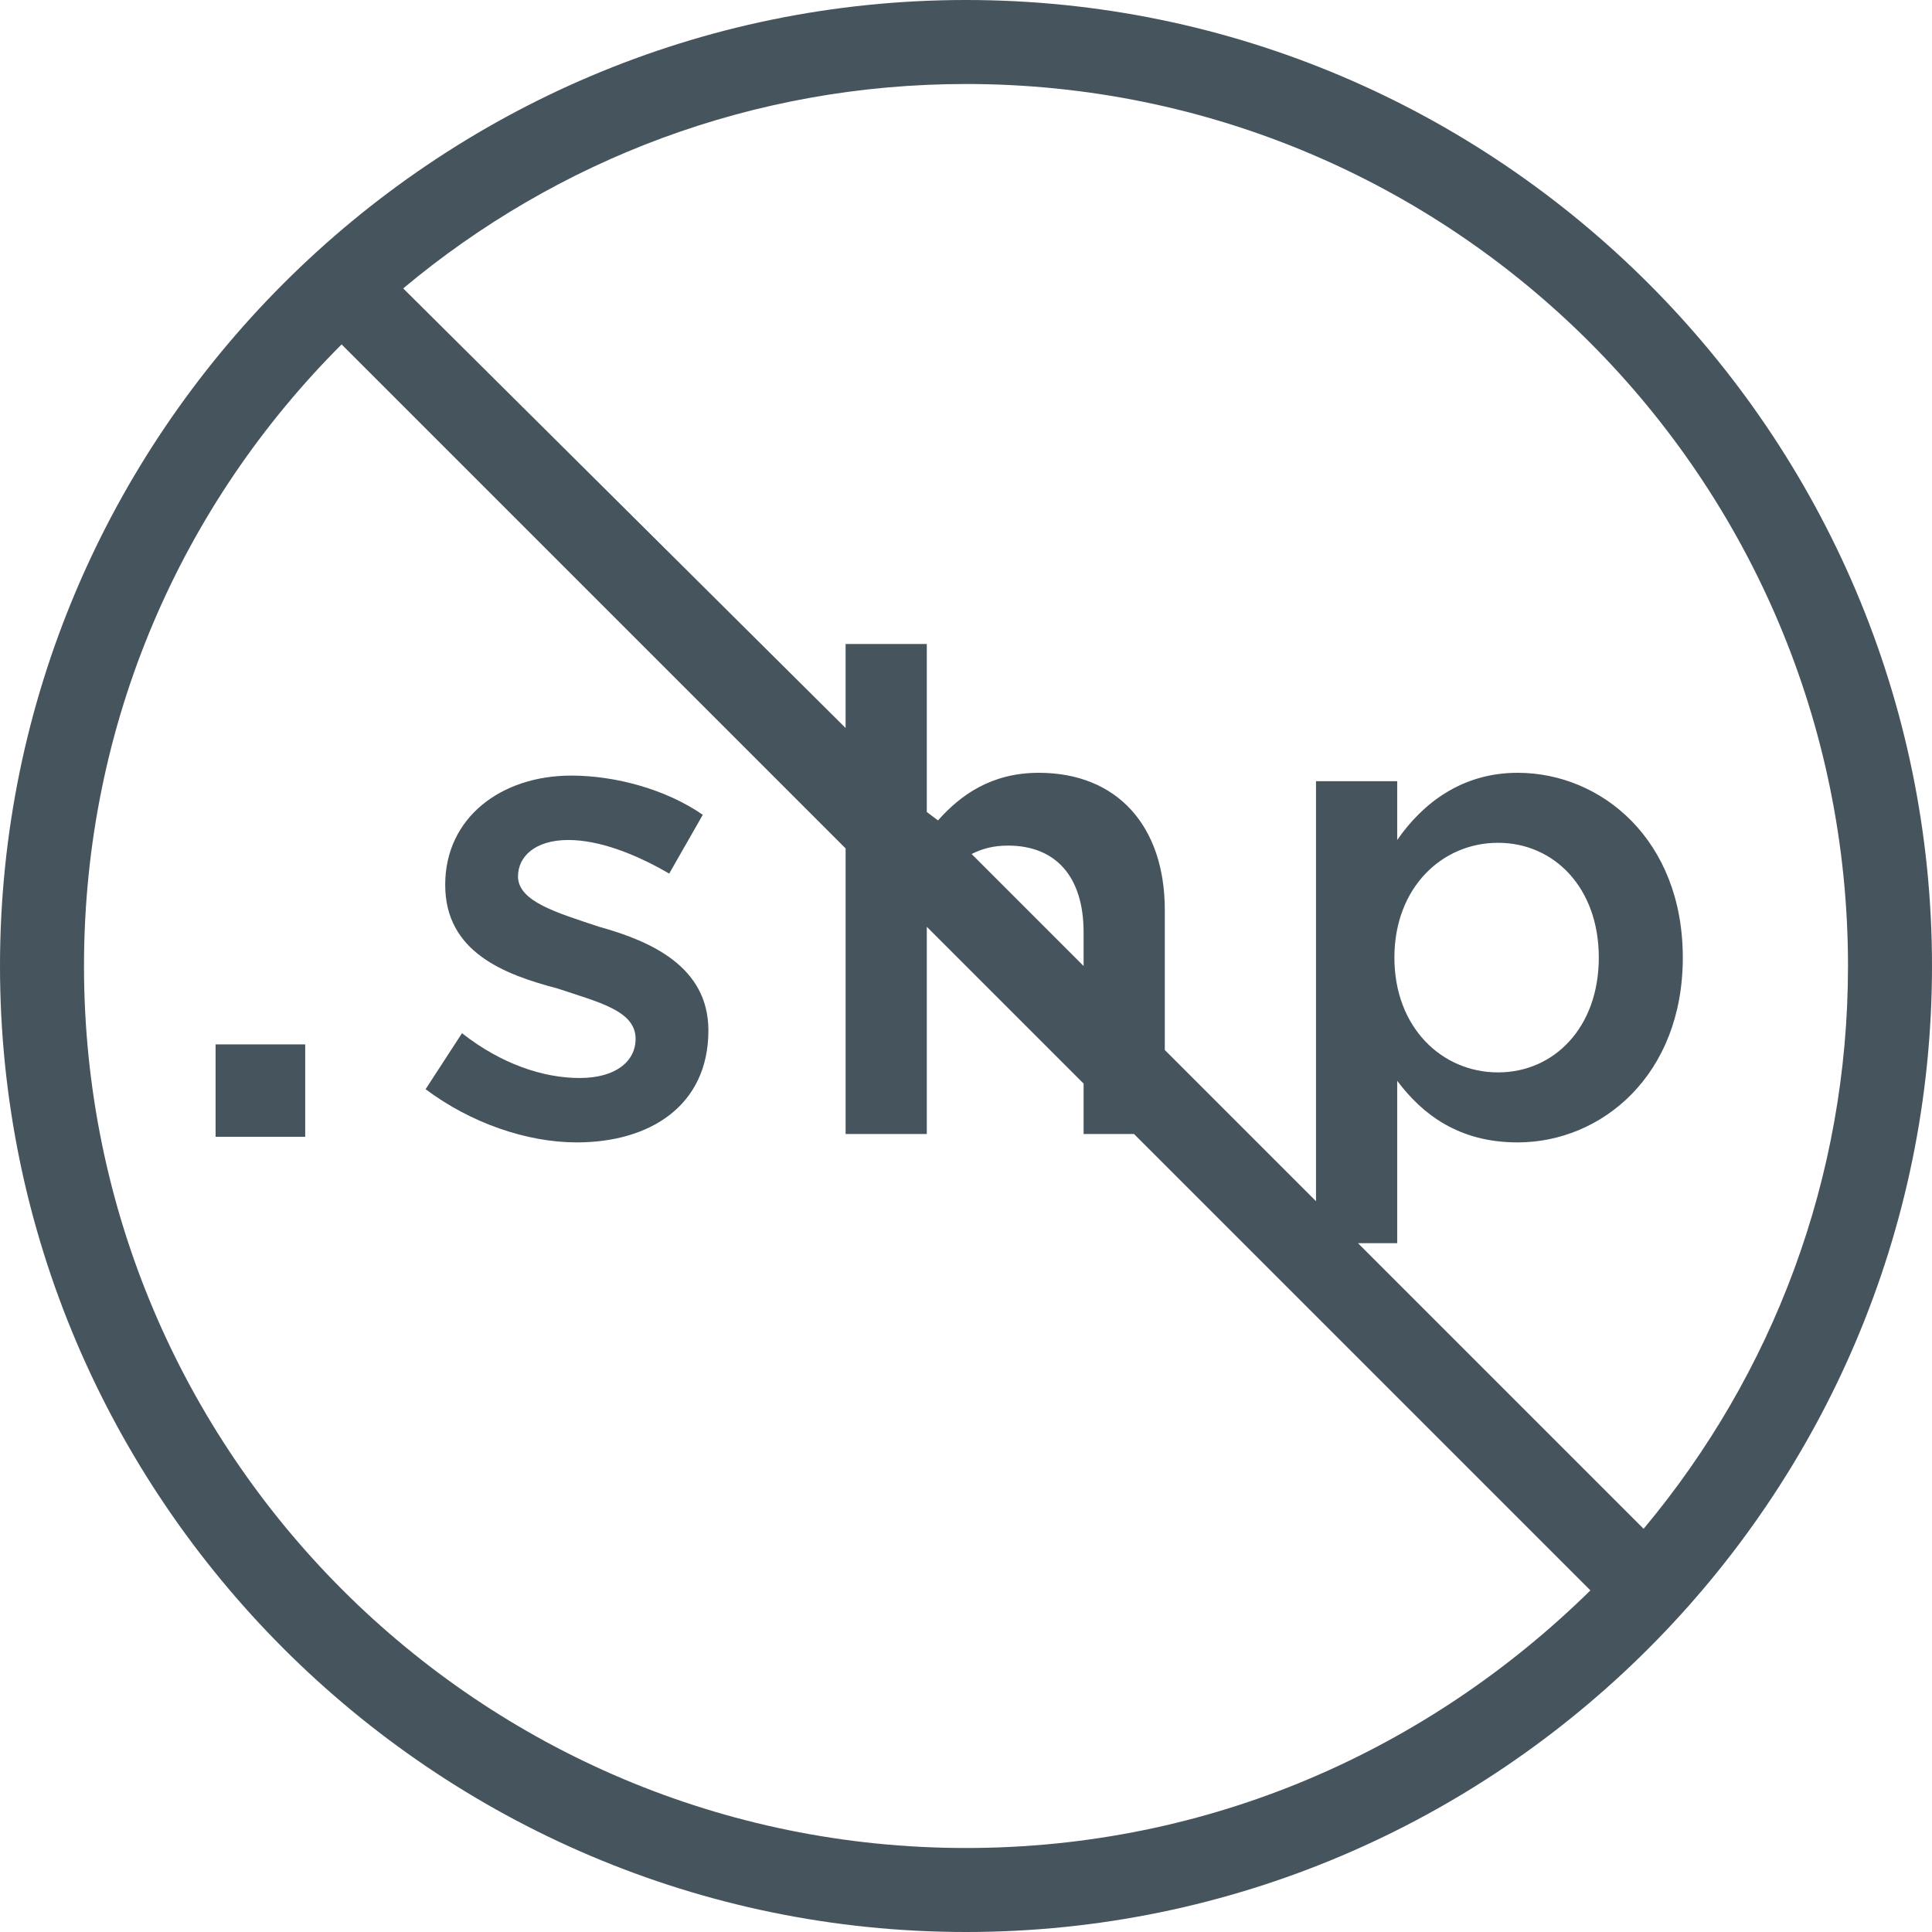
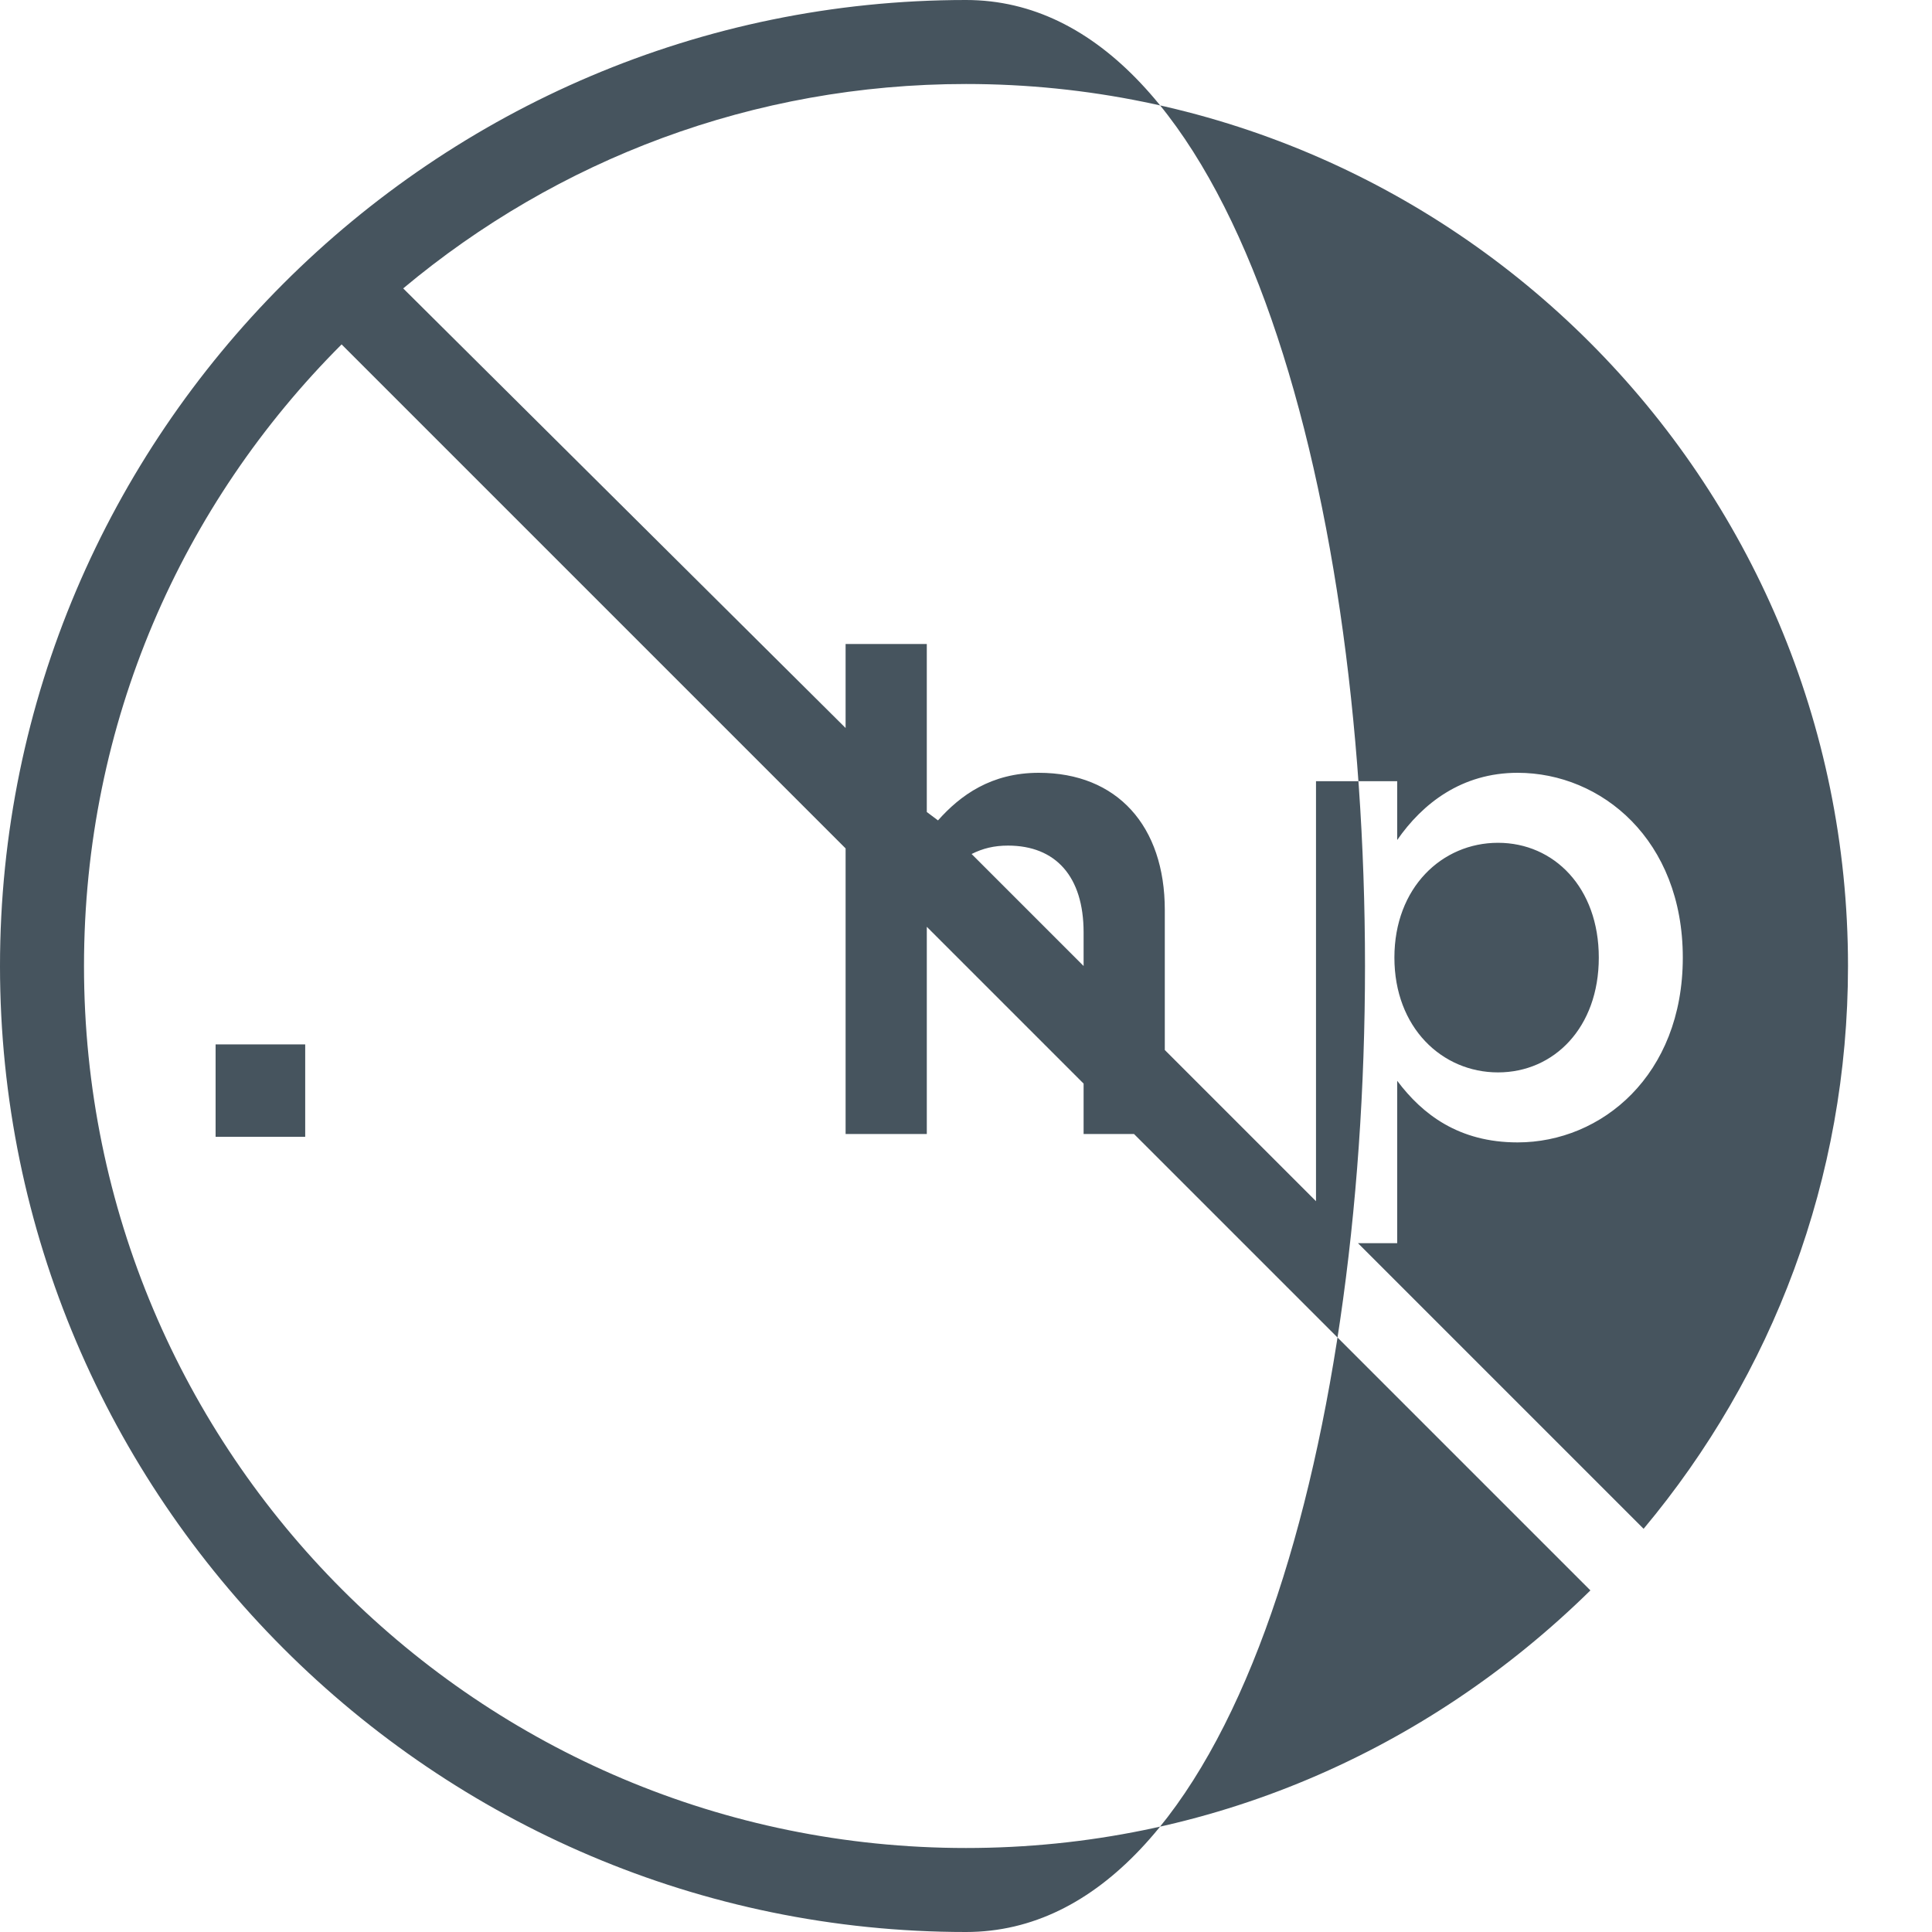
<svg xmlns="http://www.w3.org/2000/svg" version="1.1" id="Layer_1" x="0px" y="0px" viewBox="0 0 69 69" style="enable-background:new 0 0 69 69;" xml:space="preserve">
  <style type="text/css">
	.st0{fill:#46545E;}
</style>
  <g>
    <rect x="7.7" y="37.3" class="st0" width="3.2" height="3.3" />
-     <path class="st0" d="M21.4,33.1c-1.5-0.5-2.9-0.9-2.9-1.8v0c0-0.7,0.6-1.3,1.8-1.3c1.1,0,2.4,0.5,3.6,1.2l1.2-2.1   c-1.3-0.9-3.1-1.4-4.7-1.4c-2.5,0-4.5,1.5-4.5,3.9v0c0,2.4,2.1,3.2,4,3.7c1.5,0.5,2.8,0.8,2.8,1.8v0c0,0.8-0.7,1.4-2,1.4   c-1.3,0-2.8-0.5-4.2-1.6l-1.3,2c1.6,1.2,3.6,1.9,5.4,1.9c2.6,0,4.7-1.3,4.7-4v0C25.3,34.5,23.2,33.6,21.4,33.1z" />
-     <path class="st0" d="M34.5,0C15.5,0,0,15.5,0,34.5S15.5,69,34.5,69S69,53.5,69,34.5S53.5,0,34.5,0z M34.5,66C17.1,66,3,51.9,3,34.5   c0-8.7,3.5-16.5,9.2-22.2l18,18v10.2h2.9v-7.2c0-0.1,0-0.1,0-0.2l5.6,5.6v1.8h1.8l16.3,16.3C51,62.5,43.2,66,34.5,66z M38.7,34.5   l-4-4c0.4-0.2,0.8-0.3,1.3-0.3c1.7,0,2.7,1.1,2.7,3.1V34.5z M58.7,54.6L48.5,44.4h1.4v-5.8c0.9,1.2,2.2,2.2,4.3,2.2   c3,0,5.9-2.4,5.9-6.6c0-4.2-2.9-6.6-5.9-6.6c-2,0-3.4,1.1-4.3,2.4v-2.1H47v15l-5.4-5.4v-5c0-3-1.7-4.9-4.5-4.9   c-1.7,0-2.8,0.8-3.6,1.7L33.1,29V23h-2.9v3L14.4,10.3C19.9,5.7,26.9,3,34.5,3C51.9,3,66,17.1,66,34.5C66,42.1,63.3,49.1,58.7,54.6z    M49.8,34.2c0-2.5,1.7-4.1,3.7-4.1c2,0,3.6,1.6,3.6,4.1c0,2.5-1.6,4.1-3.6,4.1C51.5,38.3,49.8,36.7,49.8,34.2z" />
+     <path class="st0" d="M34.5,0C15.5,0,0,15.5,0,34.5S15.5,69,34.5,69S53.5,0,34.5,0z M34.5,66C17.1,66,3,51.9,3,34.5   c0-8.7,3.5-16.5,9.2-22.2l18,18v10.2h2.9v-7.2c0-0.1,0-0.1,0-0.2l5.6,5.6v1.8h1.8l16.3,16.3C51,62.5,43.2,66,34.5,66z M38.7,34.5   l-4-4c0.4-0.2,0.8-0.3,1.3-0.3c1.7,0,2.7,1.1,2.7,3.1V34.5z M58.7,54.6L48.5,44.4h1.4v-5.8c0.9,1.2,2.2,2.2,4.3,2.2   c3,0,5.9-2.4,5.9-6.6c0-4.2-2.9-6.6-5.9-6.6c-2,0-3.4,1.1-4.3,2.4v-2.1H47v15l-5.4-5.4v-5c0-3-1.7-4.9-4.5-4.9   c-1.7,0-2.8,0.8-3.6,1.7L33.1,29V23h-2.9v3L14.4,10.3C19.9,5.7,26.9,3,34.5,3C51.9,3,66,17.1,66,34.5C66,42.1,63.3,49.1,58.7,54.6z    M49.8,34.2c0-2.5,1.7-4.1,3.7-4.1c2,0,3.6,1.6,3.6,4.1c0,2.5-1.6,4.1-3.6,4.1C51.5,38.3,49.8,36.7,49.8,34.2z" />
  </g>
</svg>